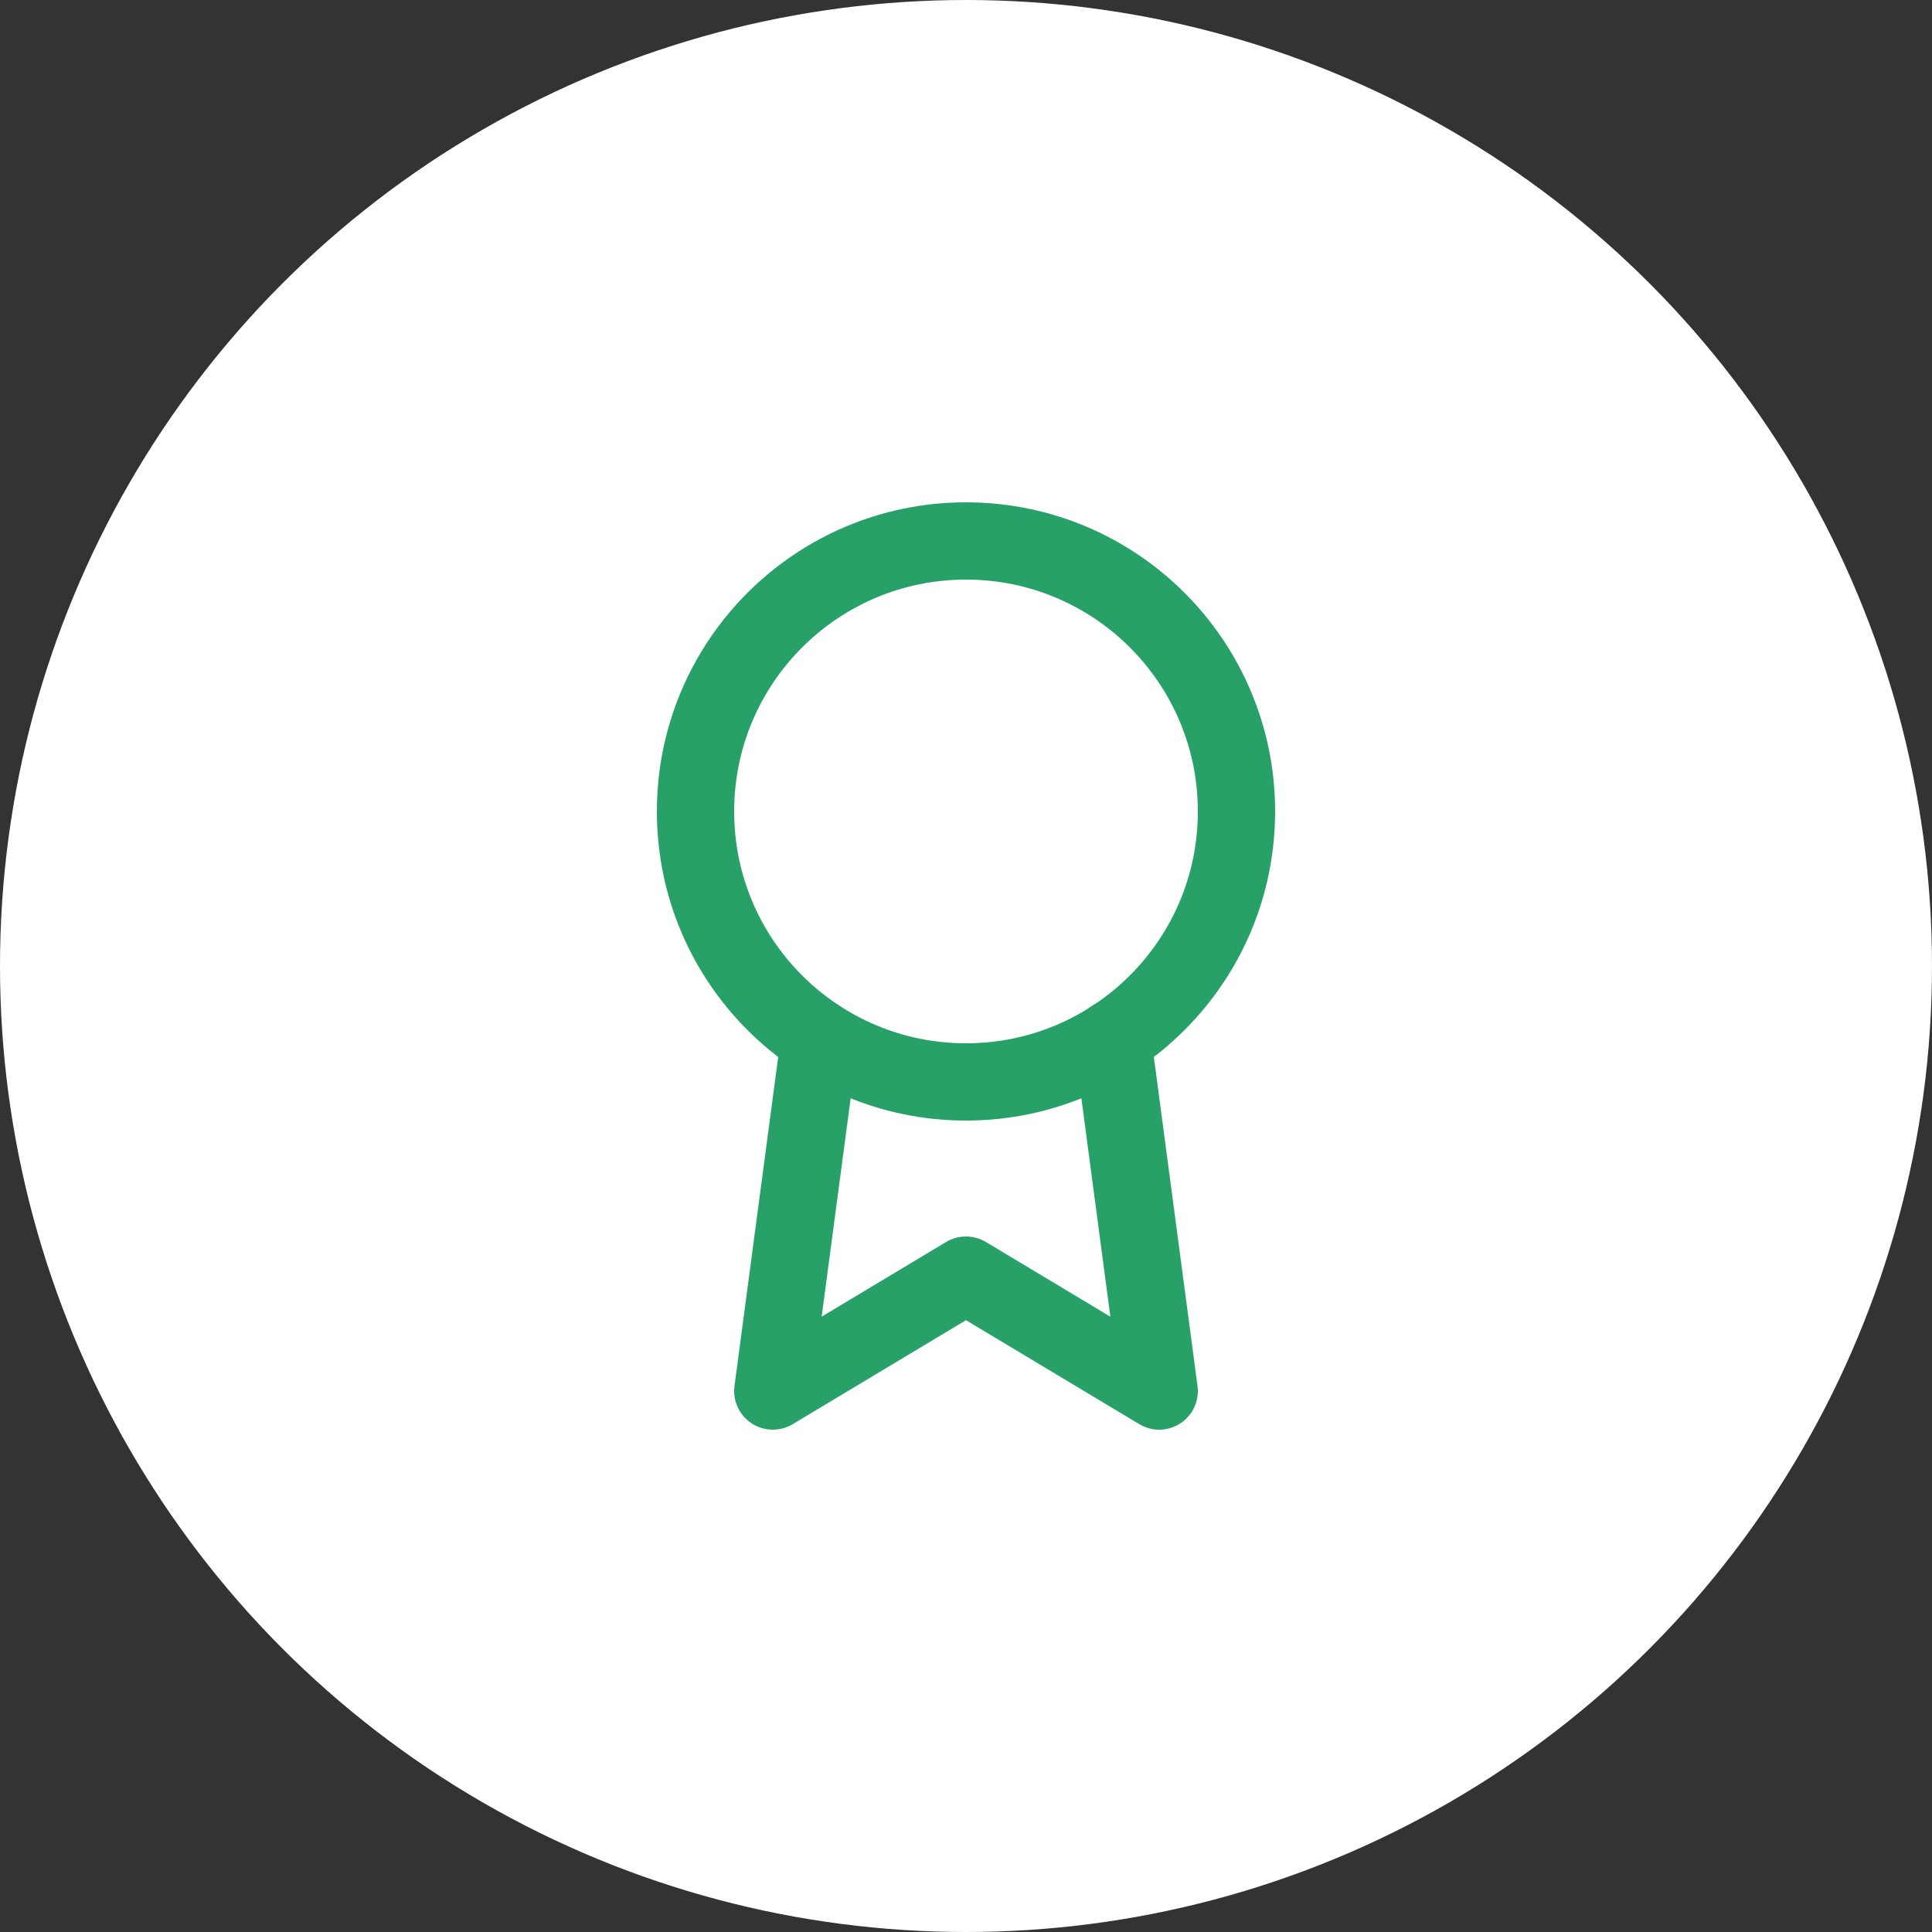
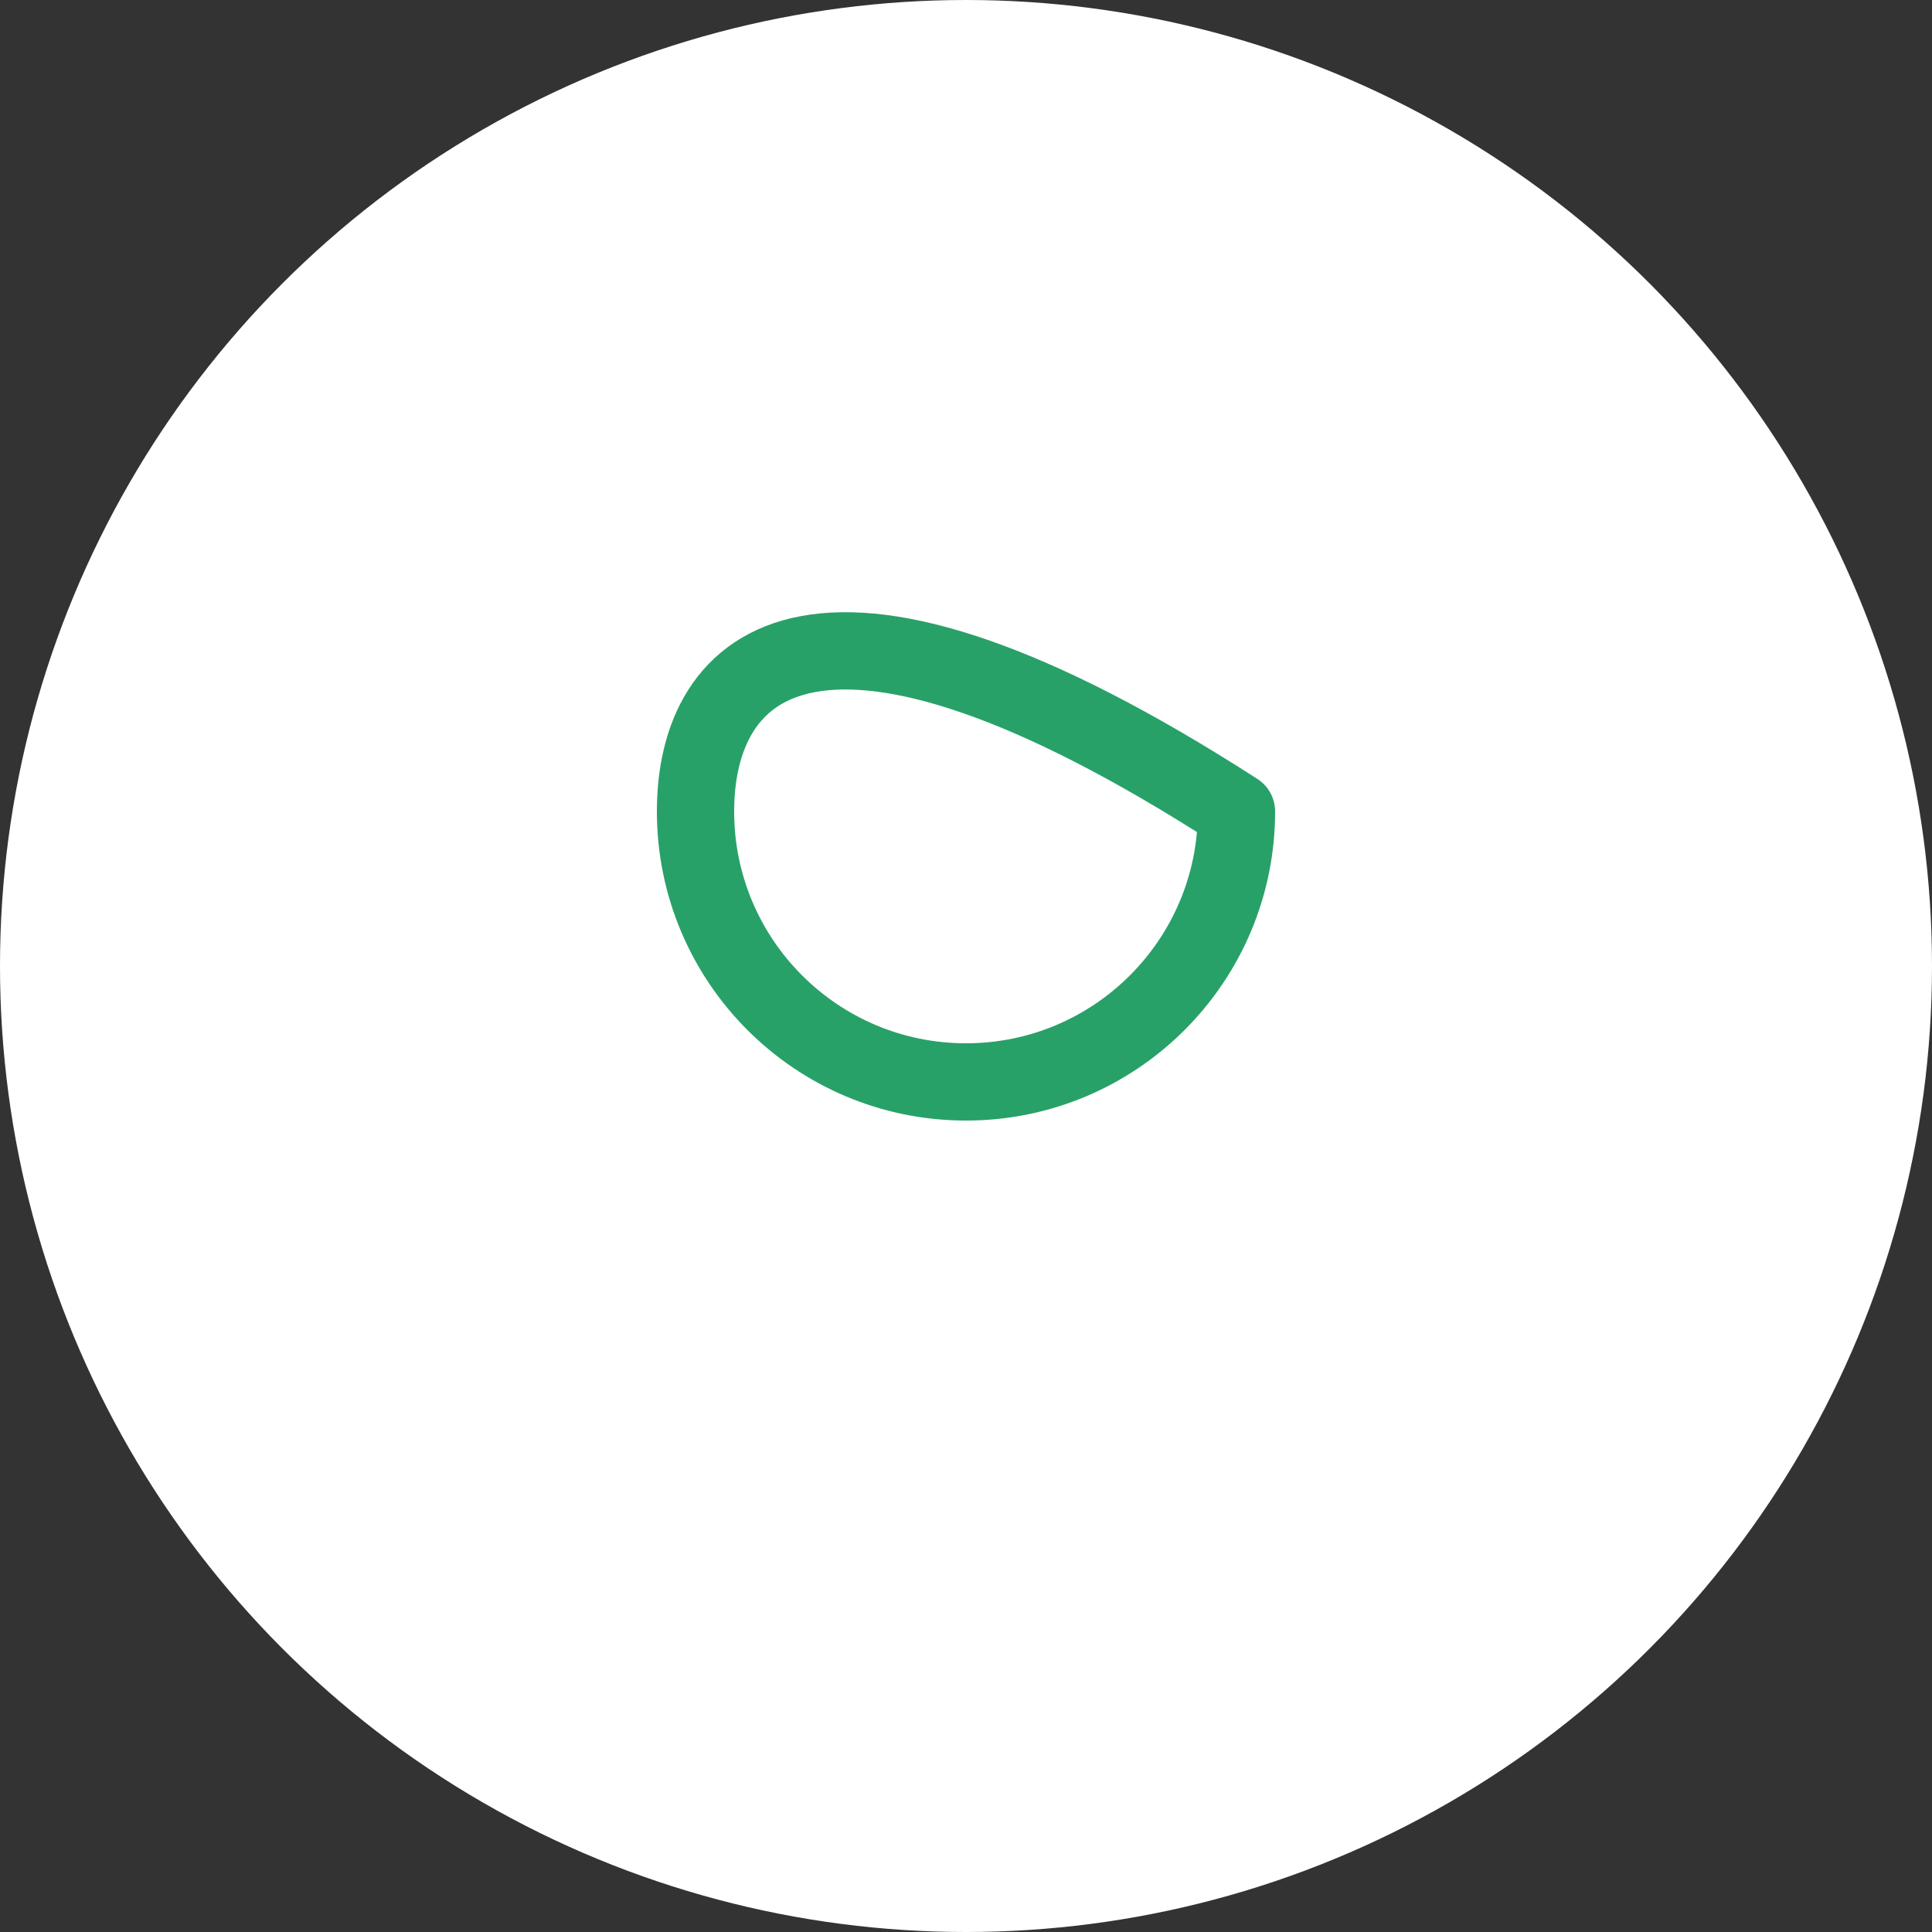
<svg xmlns="http://www.w3.org/2000/svg" fill="none" viewBox="0 0 50 50" height="50" width="50">
  <rect x="0" y="0" width="50" height="50" fill="#333333" stroke="none" />
  <circle fill="white" r="25" cy="25" cx="25" />
-   <path stroke-linejoin="round" stroke-linecap="round" stroke-width="2" stroke="#28A169" d="M25 28C28.866 28 32 24.866 32 21C32 17.134 28.866 14 25 14C21.134 14 18 17.134 18 21C18 24.866 21.134 28 25 28Z" />
-   <path stroke-linejoin="round" stroke-linecap="round" stroke-width="2" stroke="#28A169" d="M21.21 26.89L20 36L25 33L30 36L28.79 26.88" />
+   <path stroke-linejoin="round" stroke-linecap="round" stroke-width="2" stroke="#28A169" d="M25 28C28.866 28 32 24.866 32 21C21.134 14 18 17.134 18 21C18 24.866 21.134 28 25 28Z" />
</svg>